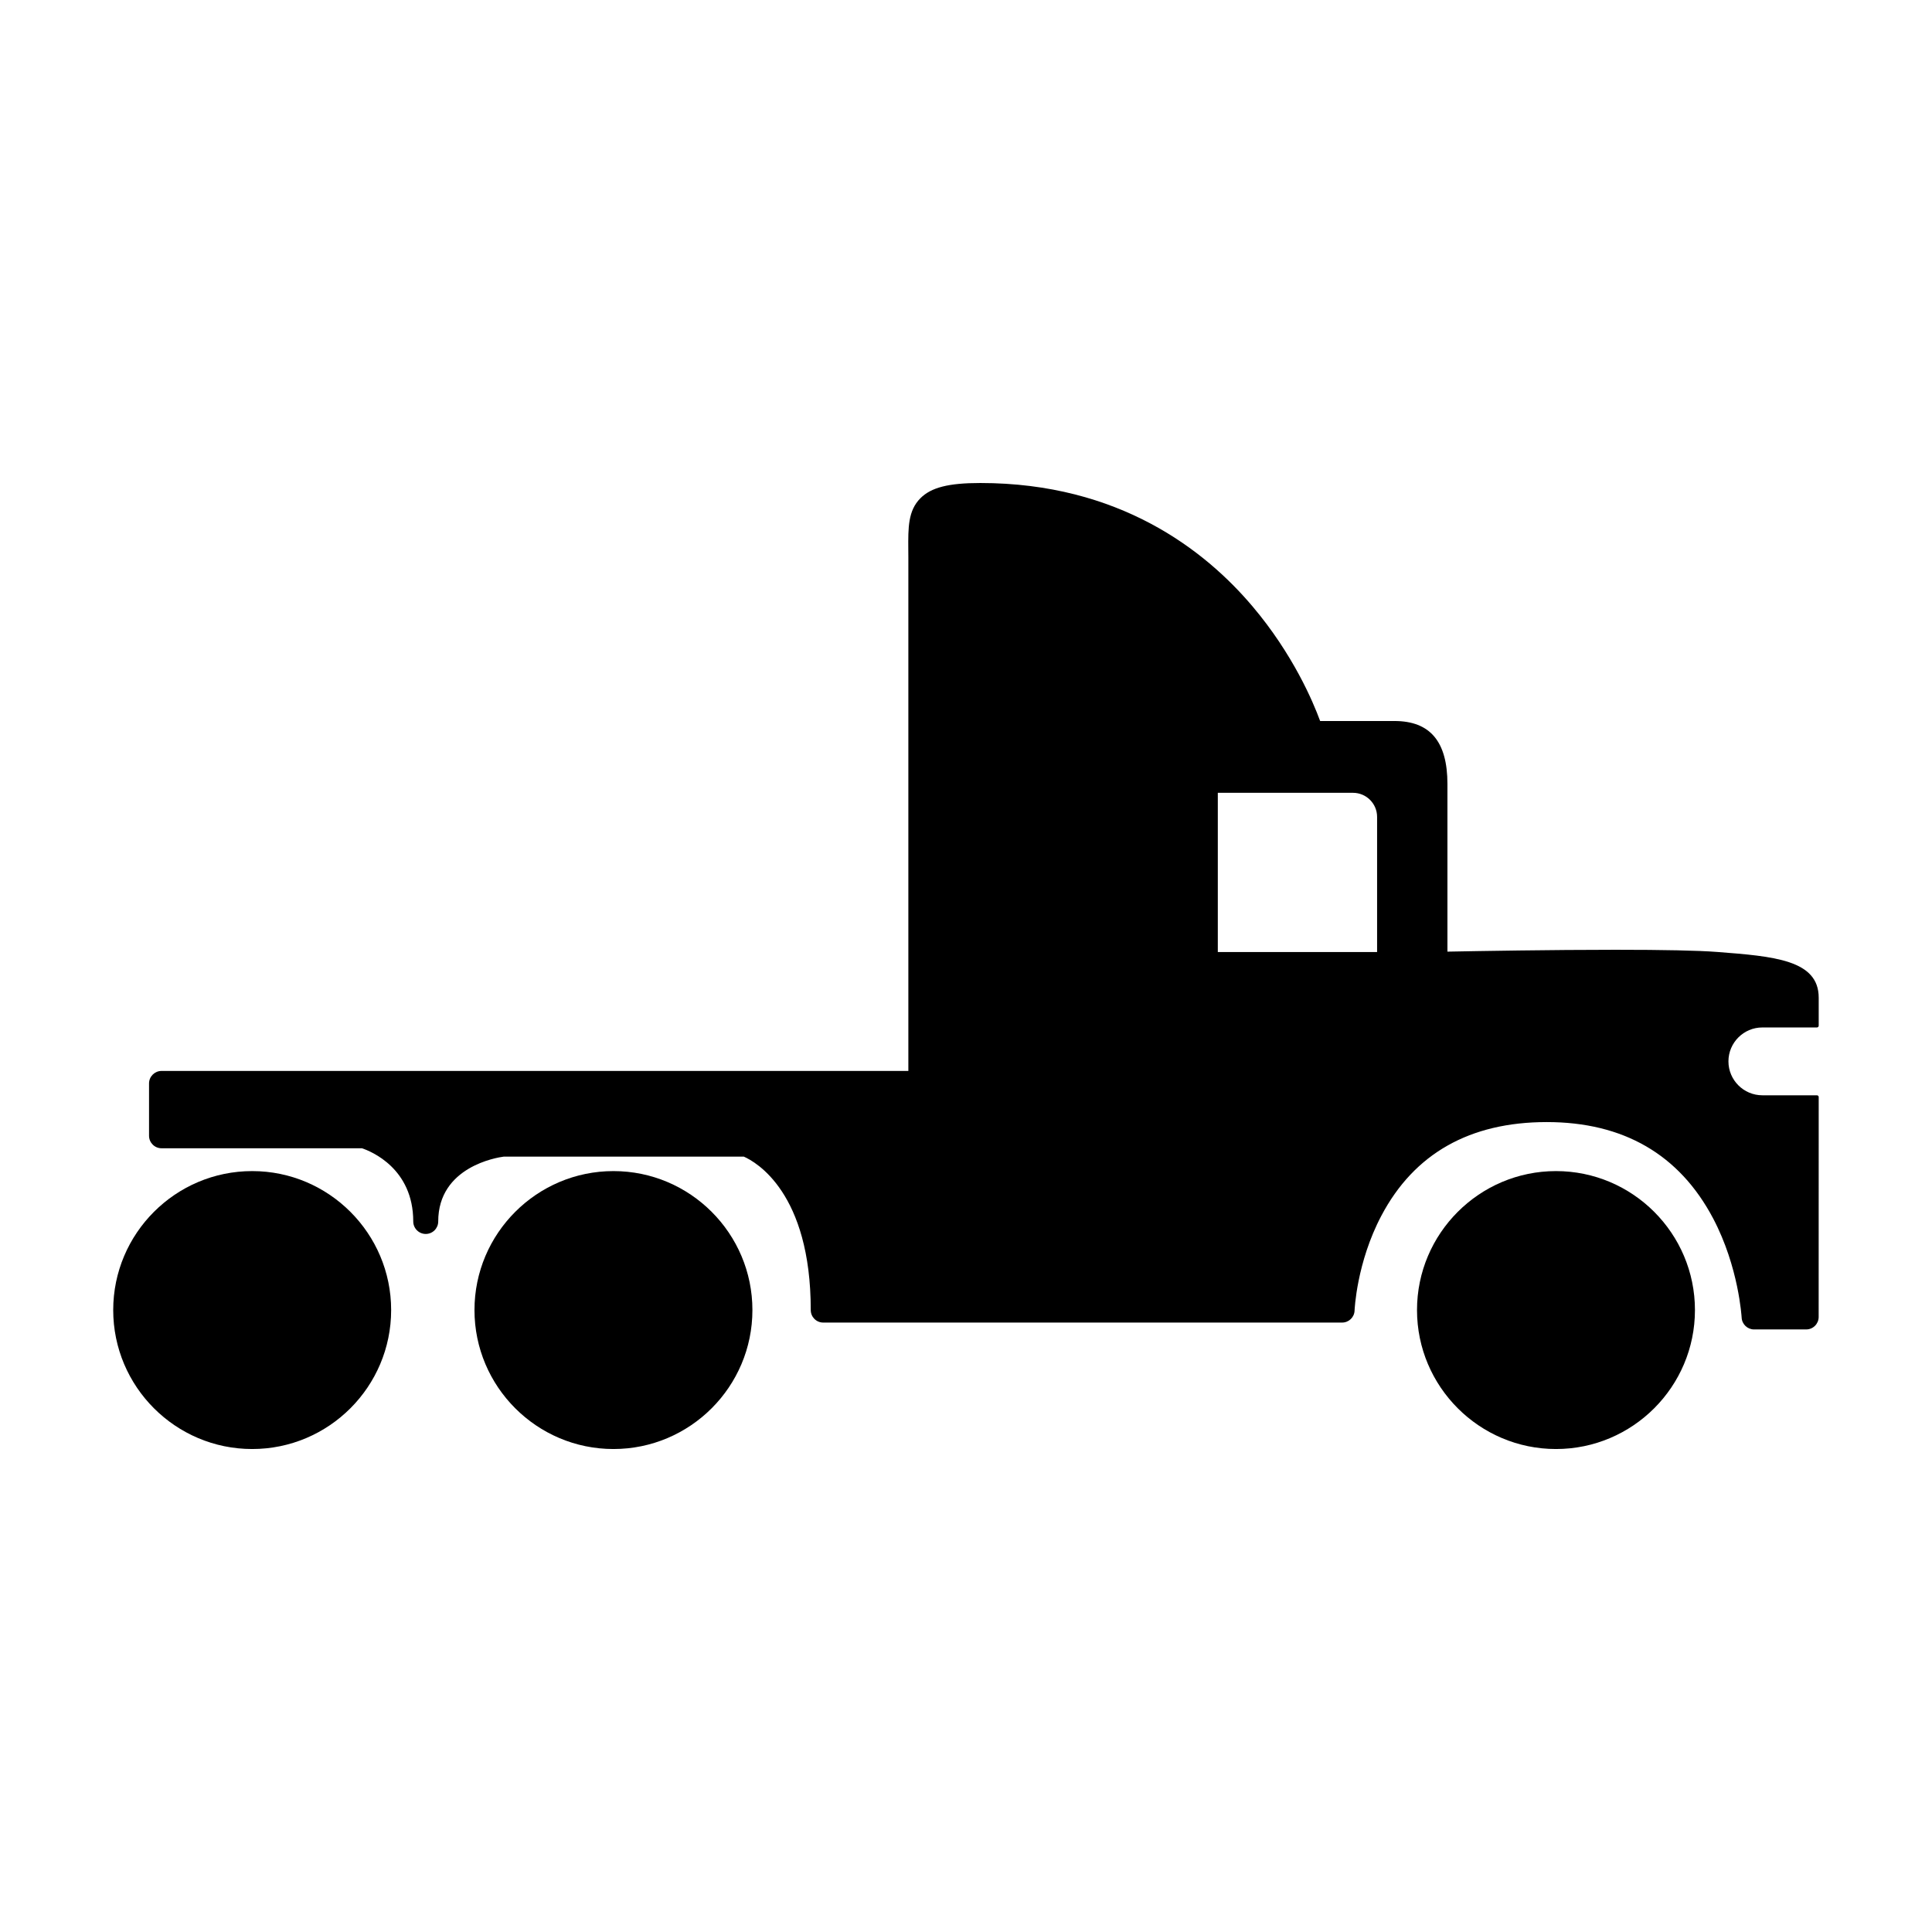
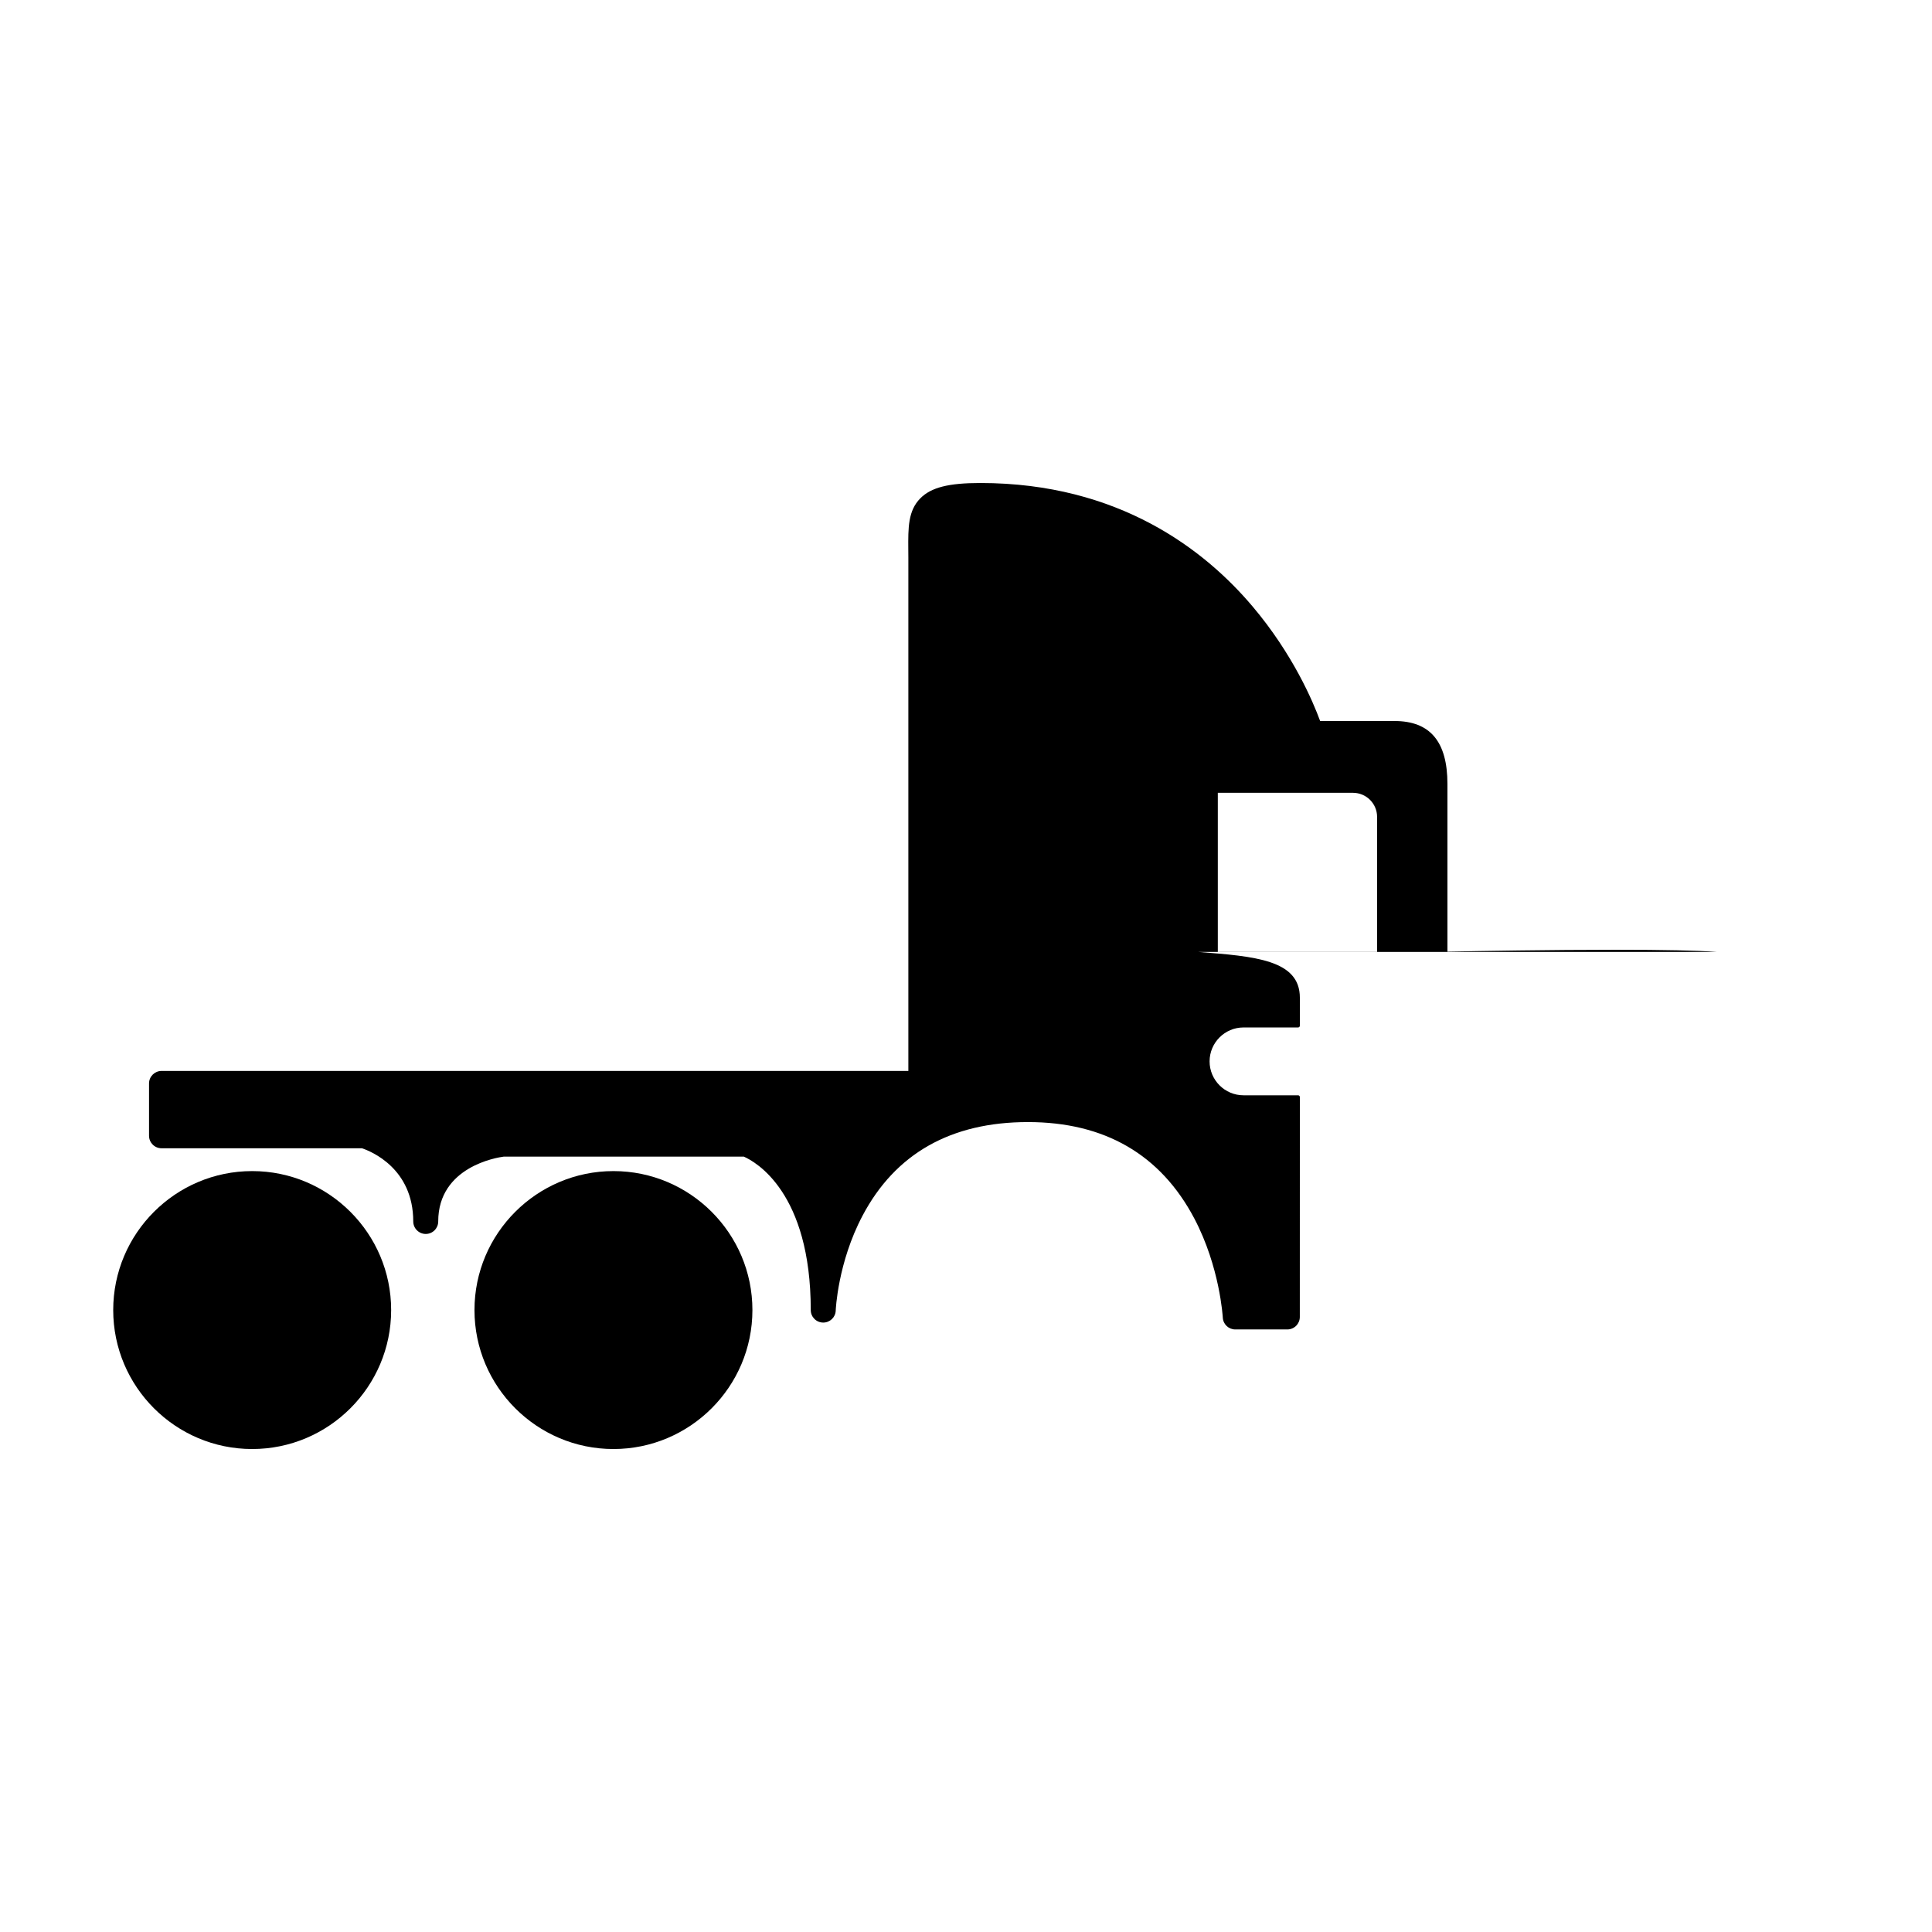
<svg xmlns="http://www.w3.org/2000/svg" fill="#000000" width="800px" height="800px" version="1.1" viewBox="144 144 512 512">
  <g>
    <path d="m210.83 454.35c-20.312 0-36.828 16.52-36.828 36.828 0 20.309 16.516 36.828 36.828 36.828s36.828-16.52 36.828-36.828c0-20.305-16.52-36.828-36.828-36.828z" />
    <path d="m306.57 454.35c-20.297 0-36.828 16.52-36.828 36.828 0 20.309 16.523 36.828 36.828 36.828 20.309 0 36.828-16.52 36.828-36.828 0.004-20.305-16.52-36.828-36.828-36.828z" />
-     <path d="m556.35 454.35c-20.293 0-36.828 16.52-36.828 36.828 0 20.309 16.531 36.828 36.828 36.828 20.312 0 36.828-16.52 36.828-36.828 0-20.305-16.516-36.828-36.828-36.828z" />
-     <path d="m598.96 396.27c-4.926-0.379-13.957-0.57-26.848-0.57-17.027 0-36.465 0.336-44.527 0.492v-44.426c0-11.23-4.586-16.691-14.031-16.691h-19.703c-1.879-5.125-7.188-17.695-17.906-30.363-12.609-14.922-35.367-32.711-72.145-32.711-8.434 0-13.047 1.176-15.898 4.051-3.266 3.289-3.238 7.793-3.195 13.492 0.016 0.695 0.016 1.422 0.016 2.176v136.09h-197.91c-1.82 0-3.316 1.484-3.316 3.309v13.875c0 1.824 1.492 3.309 3.316 3.309h53.117c2.438 0.82 13.586 5.352 13.586 19.398 0 1.824 1.492 3.309 3.309 3.309 1.832 0 3.309-1.484 3.309-3.309 0-14.523 15.645-16.965 17.371-17.184h63.617c3.164 1.387 17.738 9.516 17.738 40.668 0 1.824 1.477 3.309 3.309 3.309h137.5c1.785 0 3.254-1.402 3.309-3.195 0-0.121 0.527-12.699 7.109-25.137 8.695-16.461 23.434-24.801 43.82-24.801 20.324 0 35.156 8.594 44.098 25.539 6.801 12.906 7.535 26.133 7.551 26.254 0.074 1.777 1.543 3.16 3.293 3.16h13.809c1.832 0 3.309-1.484 3.309-3.309l0.012-58.27c0-0.262-0.207-0.473-0.473-0.473h-14.461c-4.953 0-8.988-4.031-8.988-8.988 0-4.957 4.035-8.988 8.988-8.988h14.461c0.266 0 0.473-0.215 0.473-0.473v-7.41c0.004-10.055-11.926-10.973-27.02-12.137zm-90.016-35.789v35.82h-42.211v-42.199h35.82c3.523 0 6.391 2.859 6.391 6.379z" />
+     <path d="m598.96 396.27c-4.926-0.379-13.957-0.57-26.848-0.57-17.027 0-36.465 0.336-44.527 0.492v-44.426c0-11.23-4.586-16.691-14.031-16.691h-19.703c-1.879-5.125-7.188-17.695-17.906-30.363-12.609-14.922-35.367-32.711-72.145-32.711-8.434 0-13.047 1.176-15.898 4.051-3.266 3.289-3.238 7.793-3.195 13.492 0.016 0.695 0.016 1.422 0.016 2.176v136.09h-197.91c-1.82 0-3.316 1.484-3.316 3.309v13.875c0 1.824 1.492 3.309 3.316 3.309h53.117c2.438 0.82 13.586 5.352 13.586 19.398 0 1.824 1.492 3.309 3.309 3.309 1.832 0 3.309-1.484 3.309-3.309 0-14.523 15.645-16.965 17.371-17.184h63.617c3.164 1.387 17.738 9.516 17.738 40.668 0 1.824 1.477 3.309 3.309 3.309c1.785 0 3.254-1.402 3.309-3.195 0-0.121 0.527-12.699 7.109-25.137 8.695-16.461 23.434-24.801 43.82-24.801 20.324 0 35.156 8.594 44.098 25.539 6.801 12.906 7.535 26.133 7.551 26.254 0.074 1.777 1.543 3.16 3.293 3.16h13.809c1.832 0 3.309-1.484 3.309-3.309l0.012-58.27c0-0.262-0.207-0.473-0.473-0.473h-14.461c-4.953 0-8.988-4.031-8.988-8.988 0-4.957 4.035-8.988 8.988-8.988h14.461c0.266 0 0.473-0.215 0.473-0.473v-7.41c0.004-10.055-11.926-10.973-27.02-12.137zm-90.016-35.789v35.82h-42.211v-42.199h35.82c3.523 0 6.391 2.859 6.391 6.379z" />
  </g>
</svg>